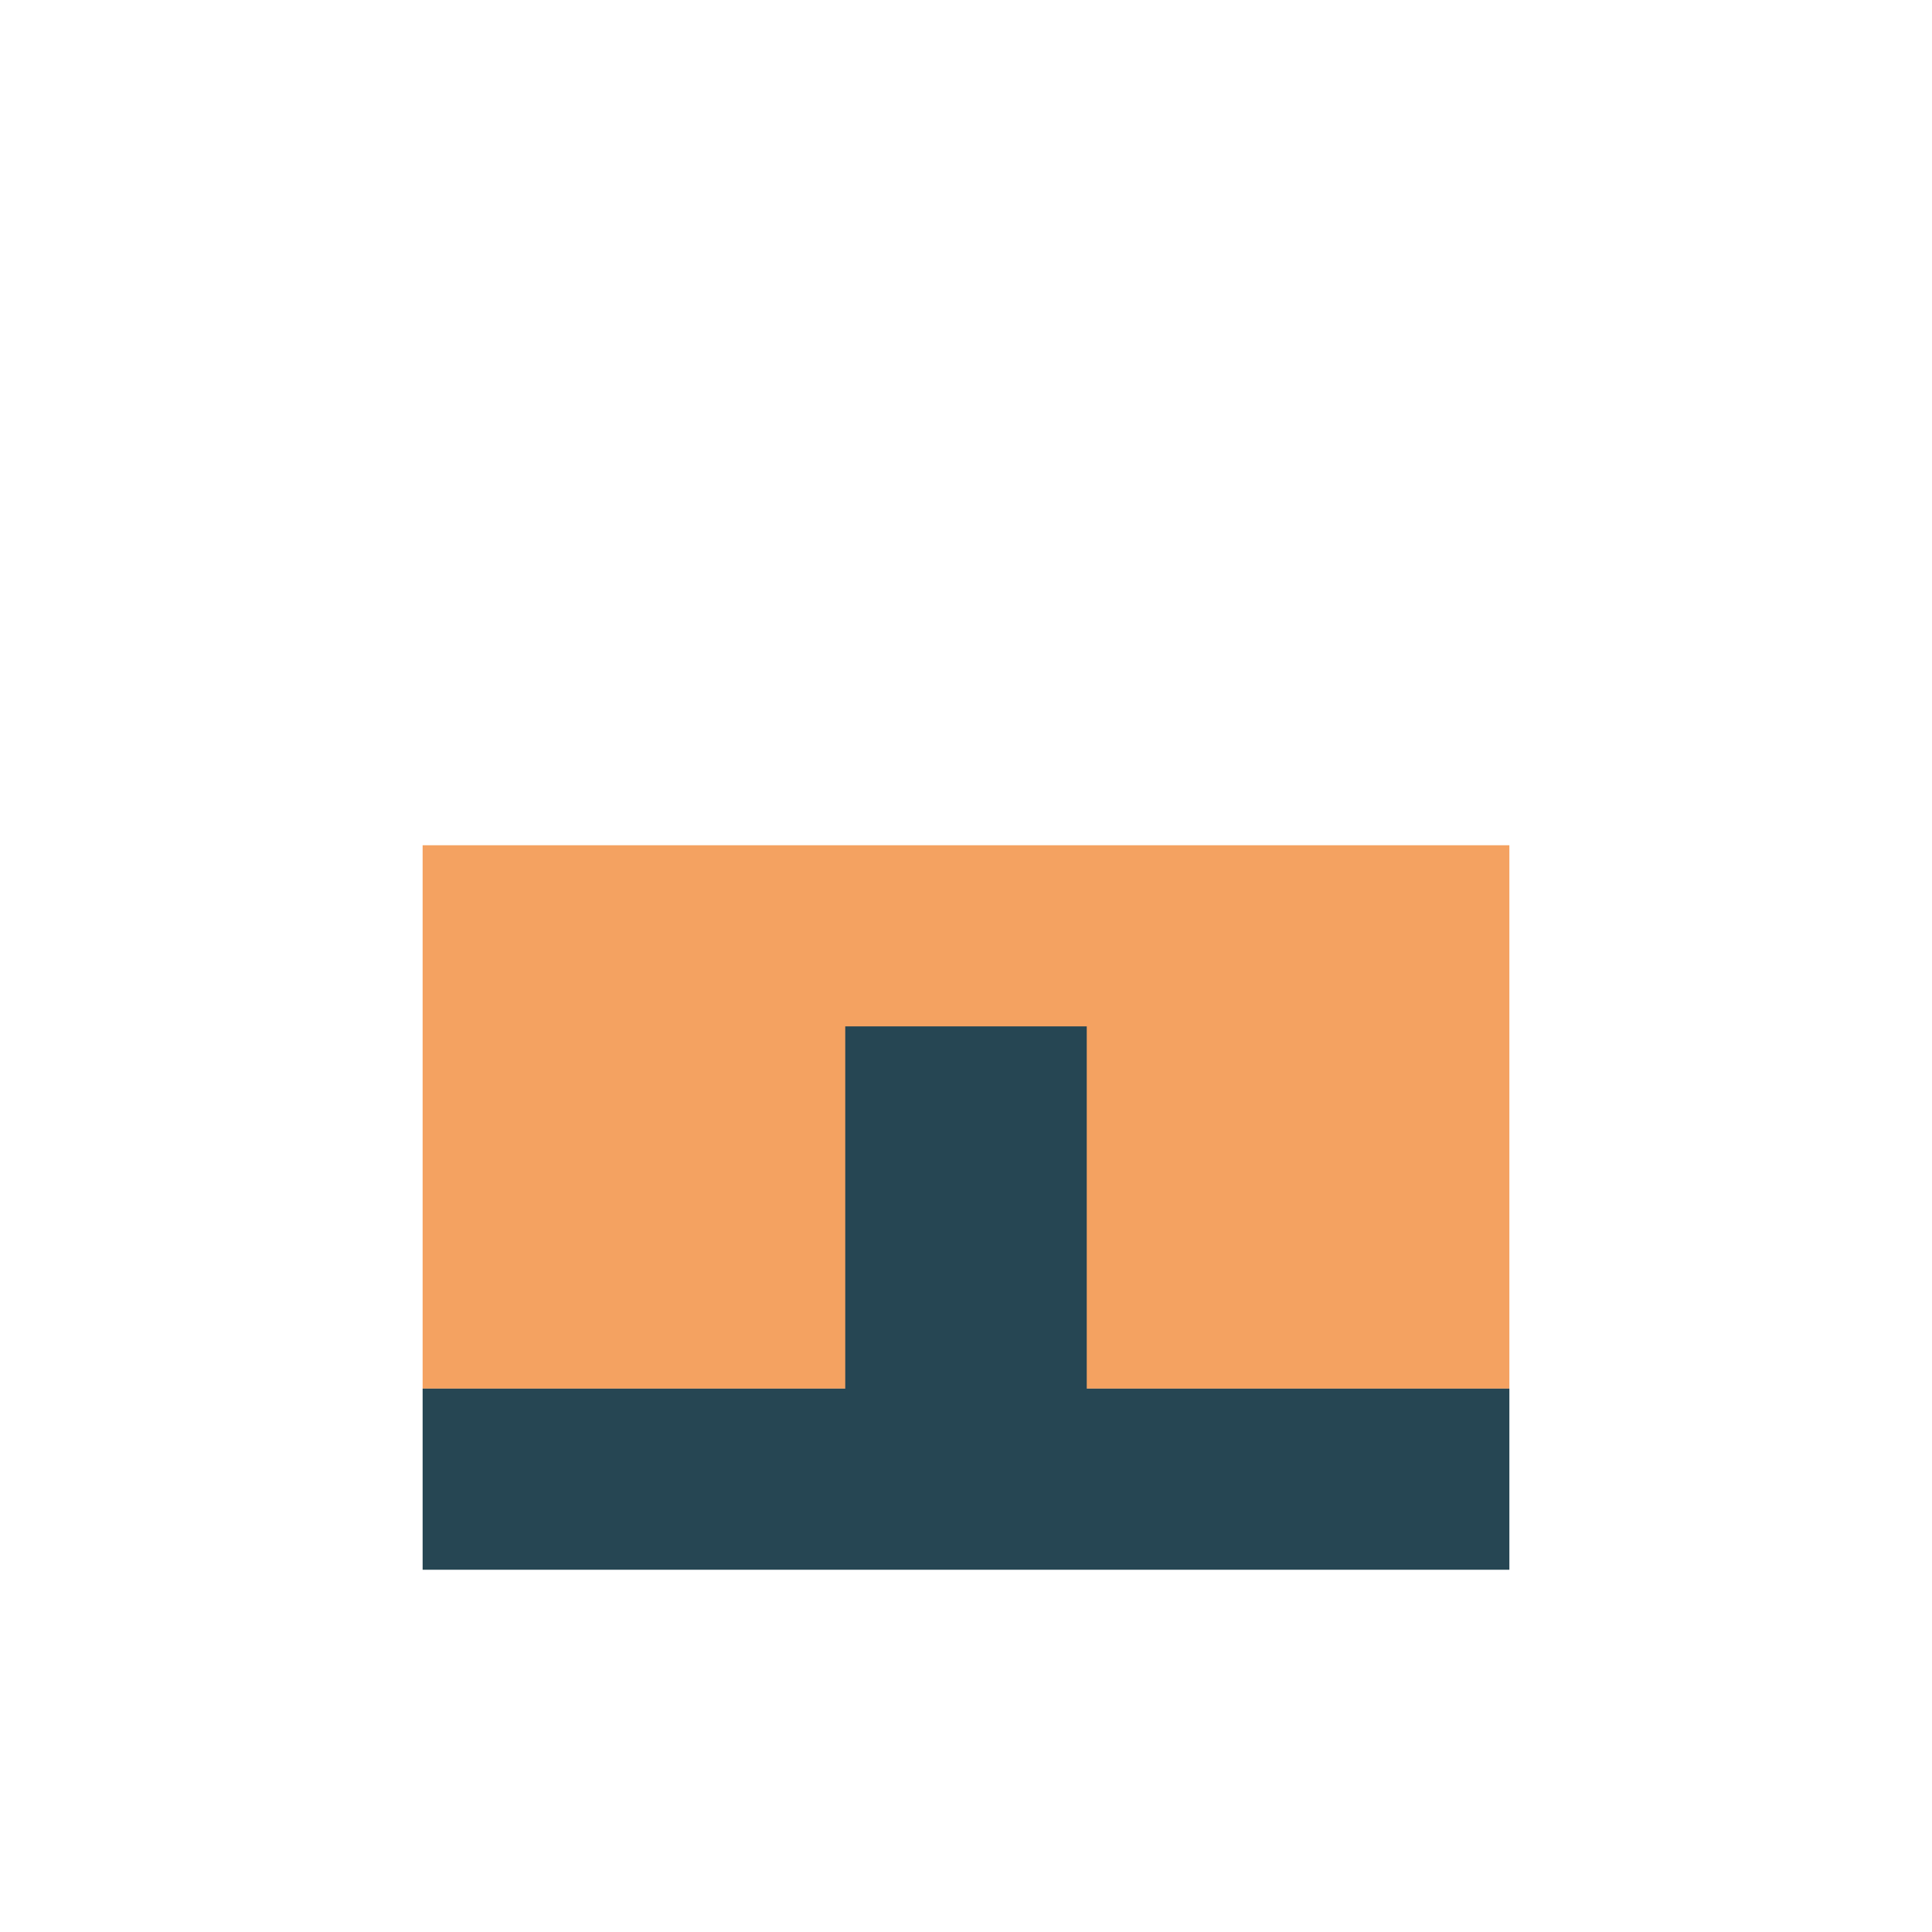
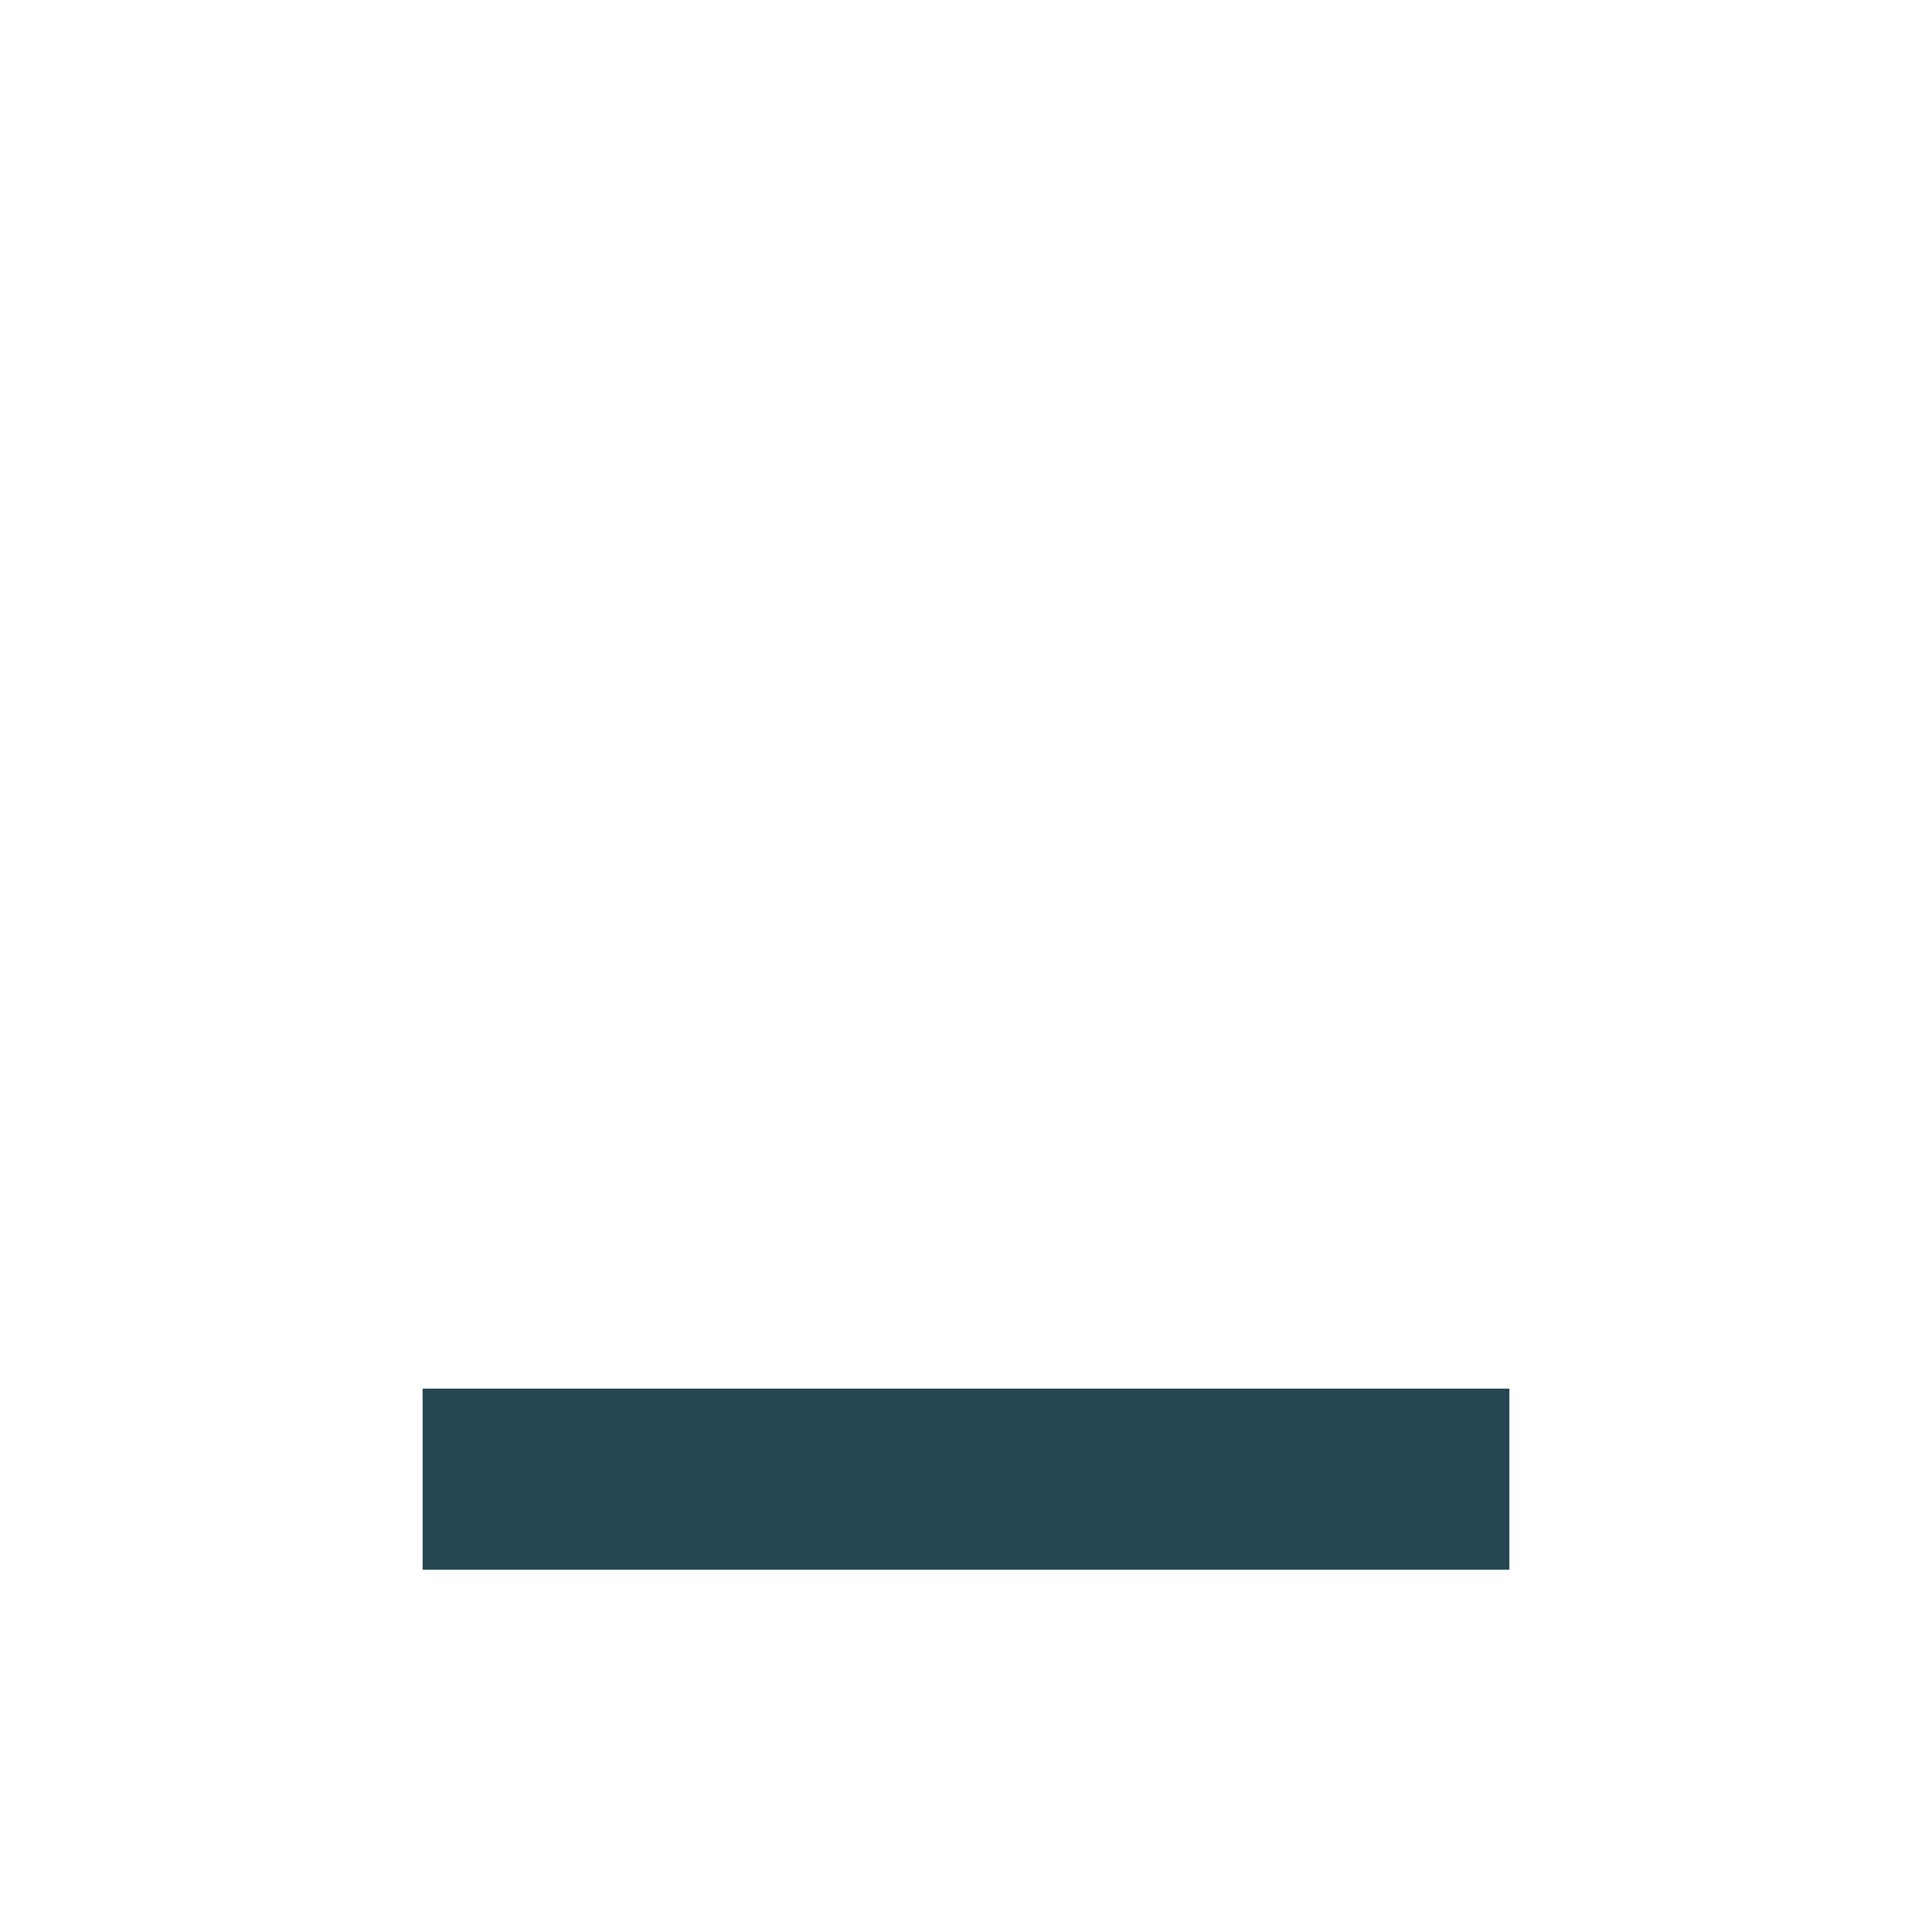
<svg xmlns="http://www.w3.org/2000/svg" width="32" height="32" viewBox="0 0 32 32">
-   <rect x="7" y="14" width="18" height="9" fill="#F4A261" />
  <rect x="7" y="23" width="18" height="3" fill="#264653" />
-   <rect x="14" y="17" width="4" height="7" fill="#264653" />
</svg>